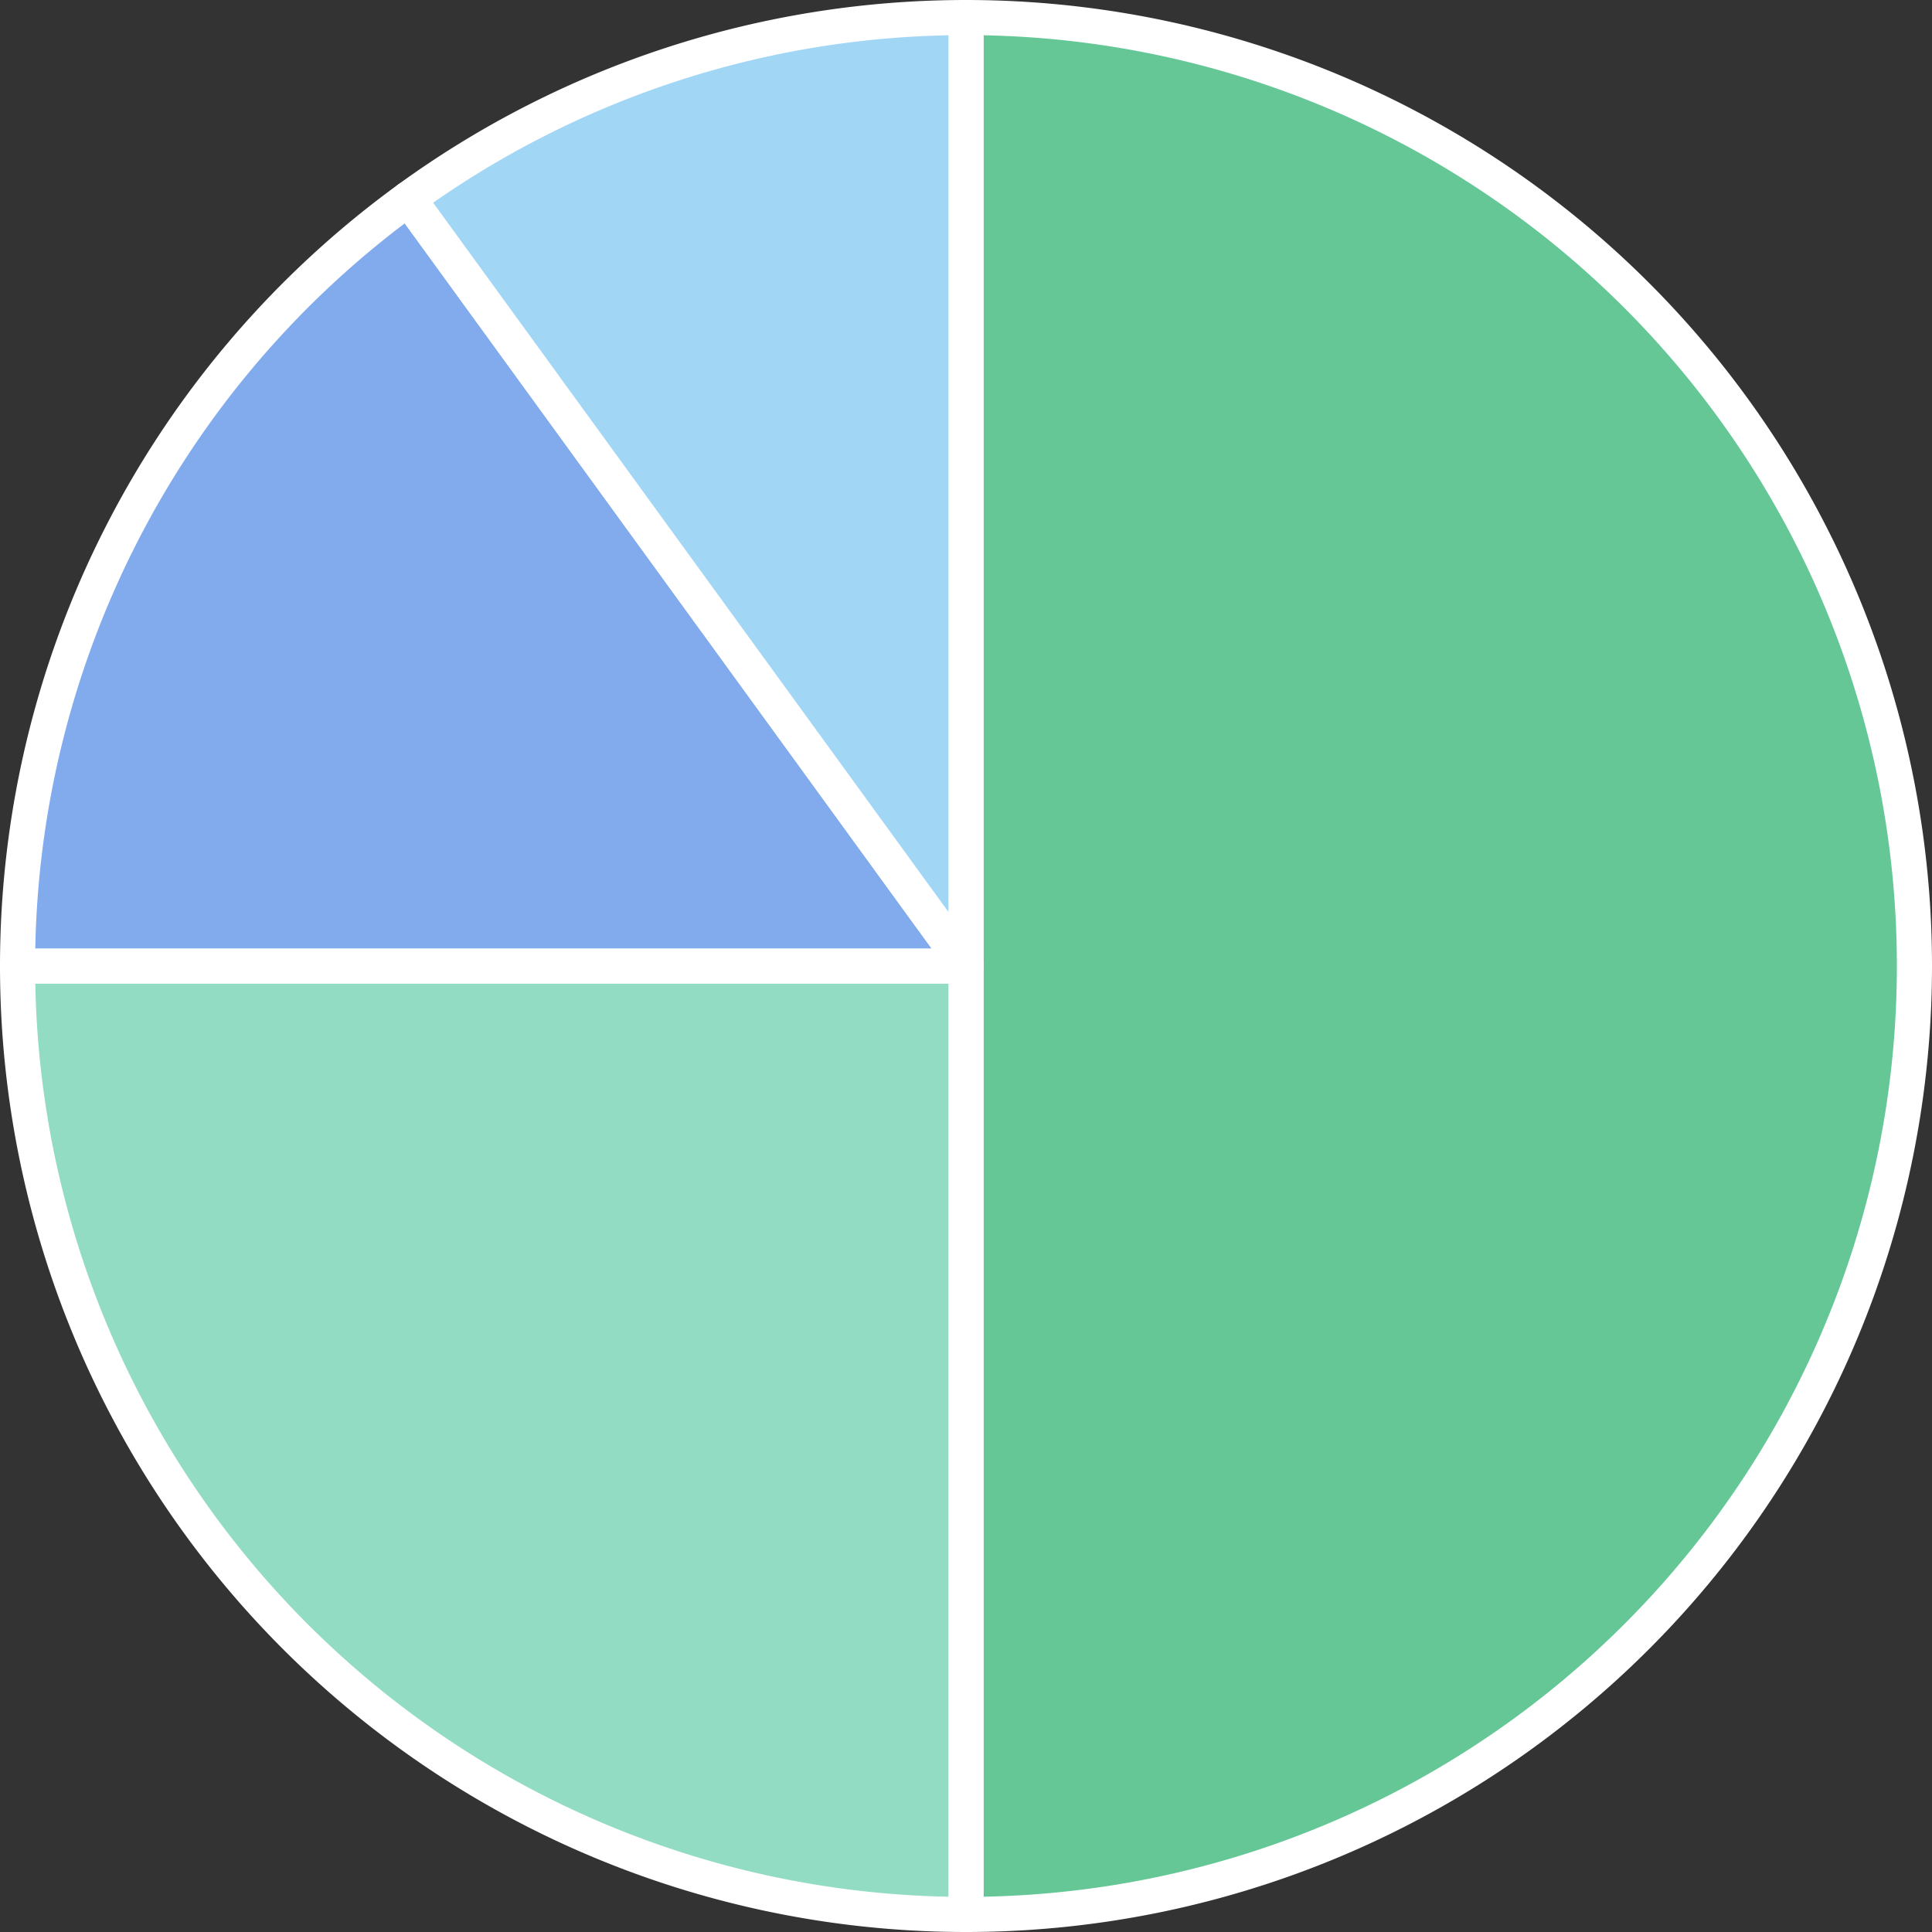
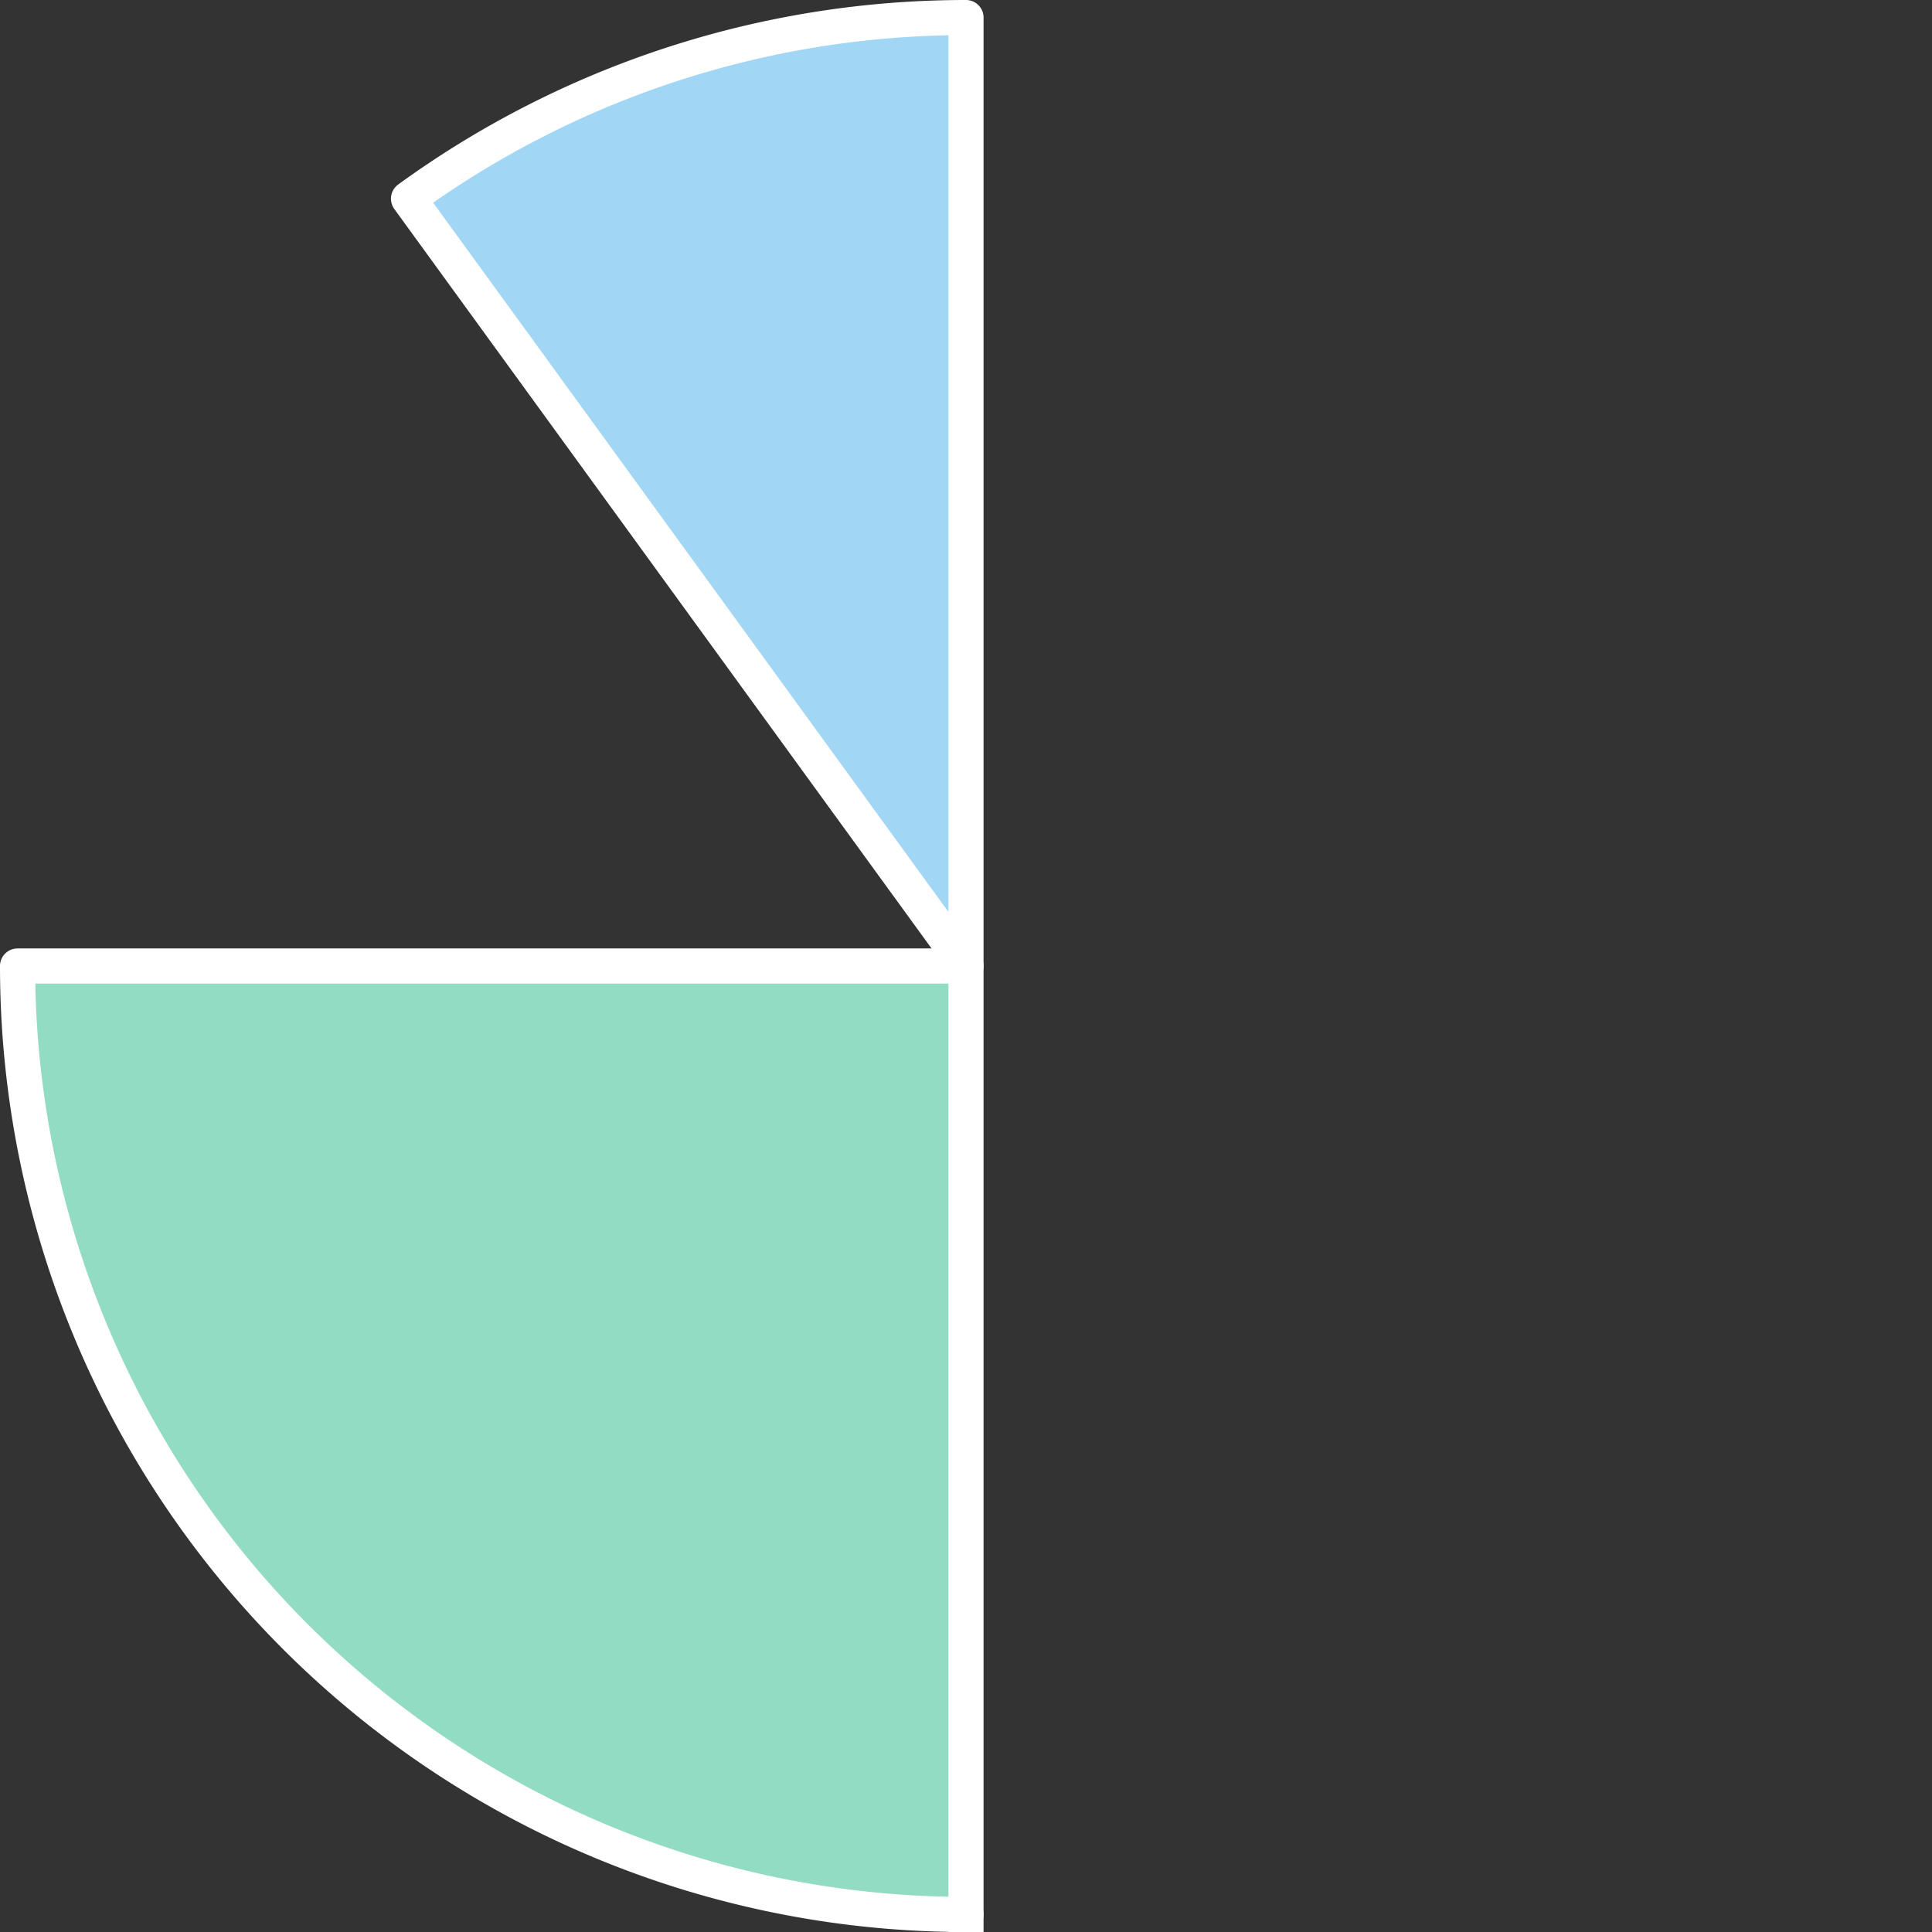
<svg xmlns="http://www.w3.org/2000/svg" width="110" height="110" fill="none">
  <rect width="100%" height="100%" fill="#333333" stroke="none" />
  <g stroke="#fff" stroke-linejoin="round" stroke-width="2">
-     <path fill="#65C796" d="M55 109A54 54 0 1 0 55 1v108Z" />
+     <path fill="#65C796" d="M55 109v108Z" />
    <path fill="#93DCC4" d="M1 55a54 54 0 0 0 54 54V55H1Z" />
-     <path fill="#82ABEE" d="M23.26 11.313A54 54 0 0 0 1 55h54L23.26 11.313Z" />
    <path fill="#A2D6F5" d="M55 1a54 54 0 0 0-31.74 10.313L55 55V1Z" />
  </g>
</svg>